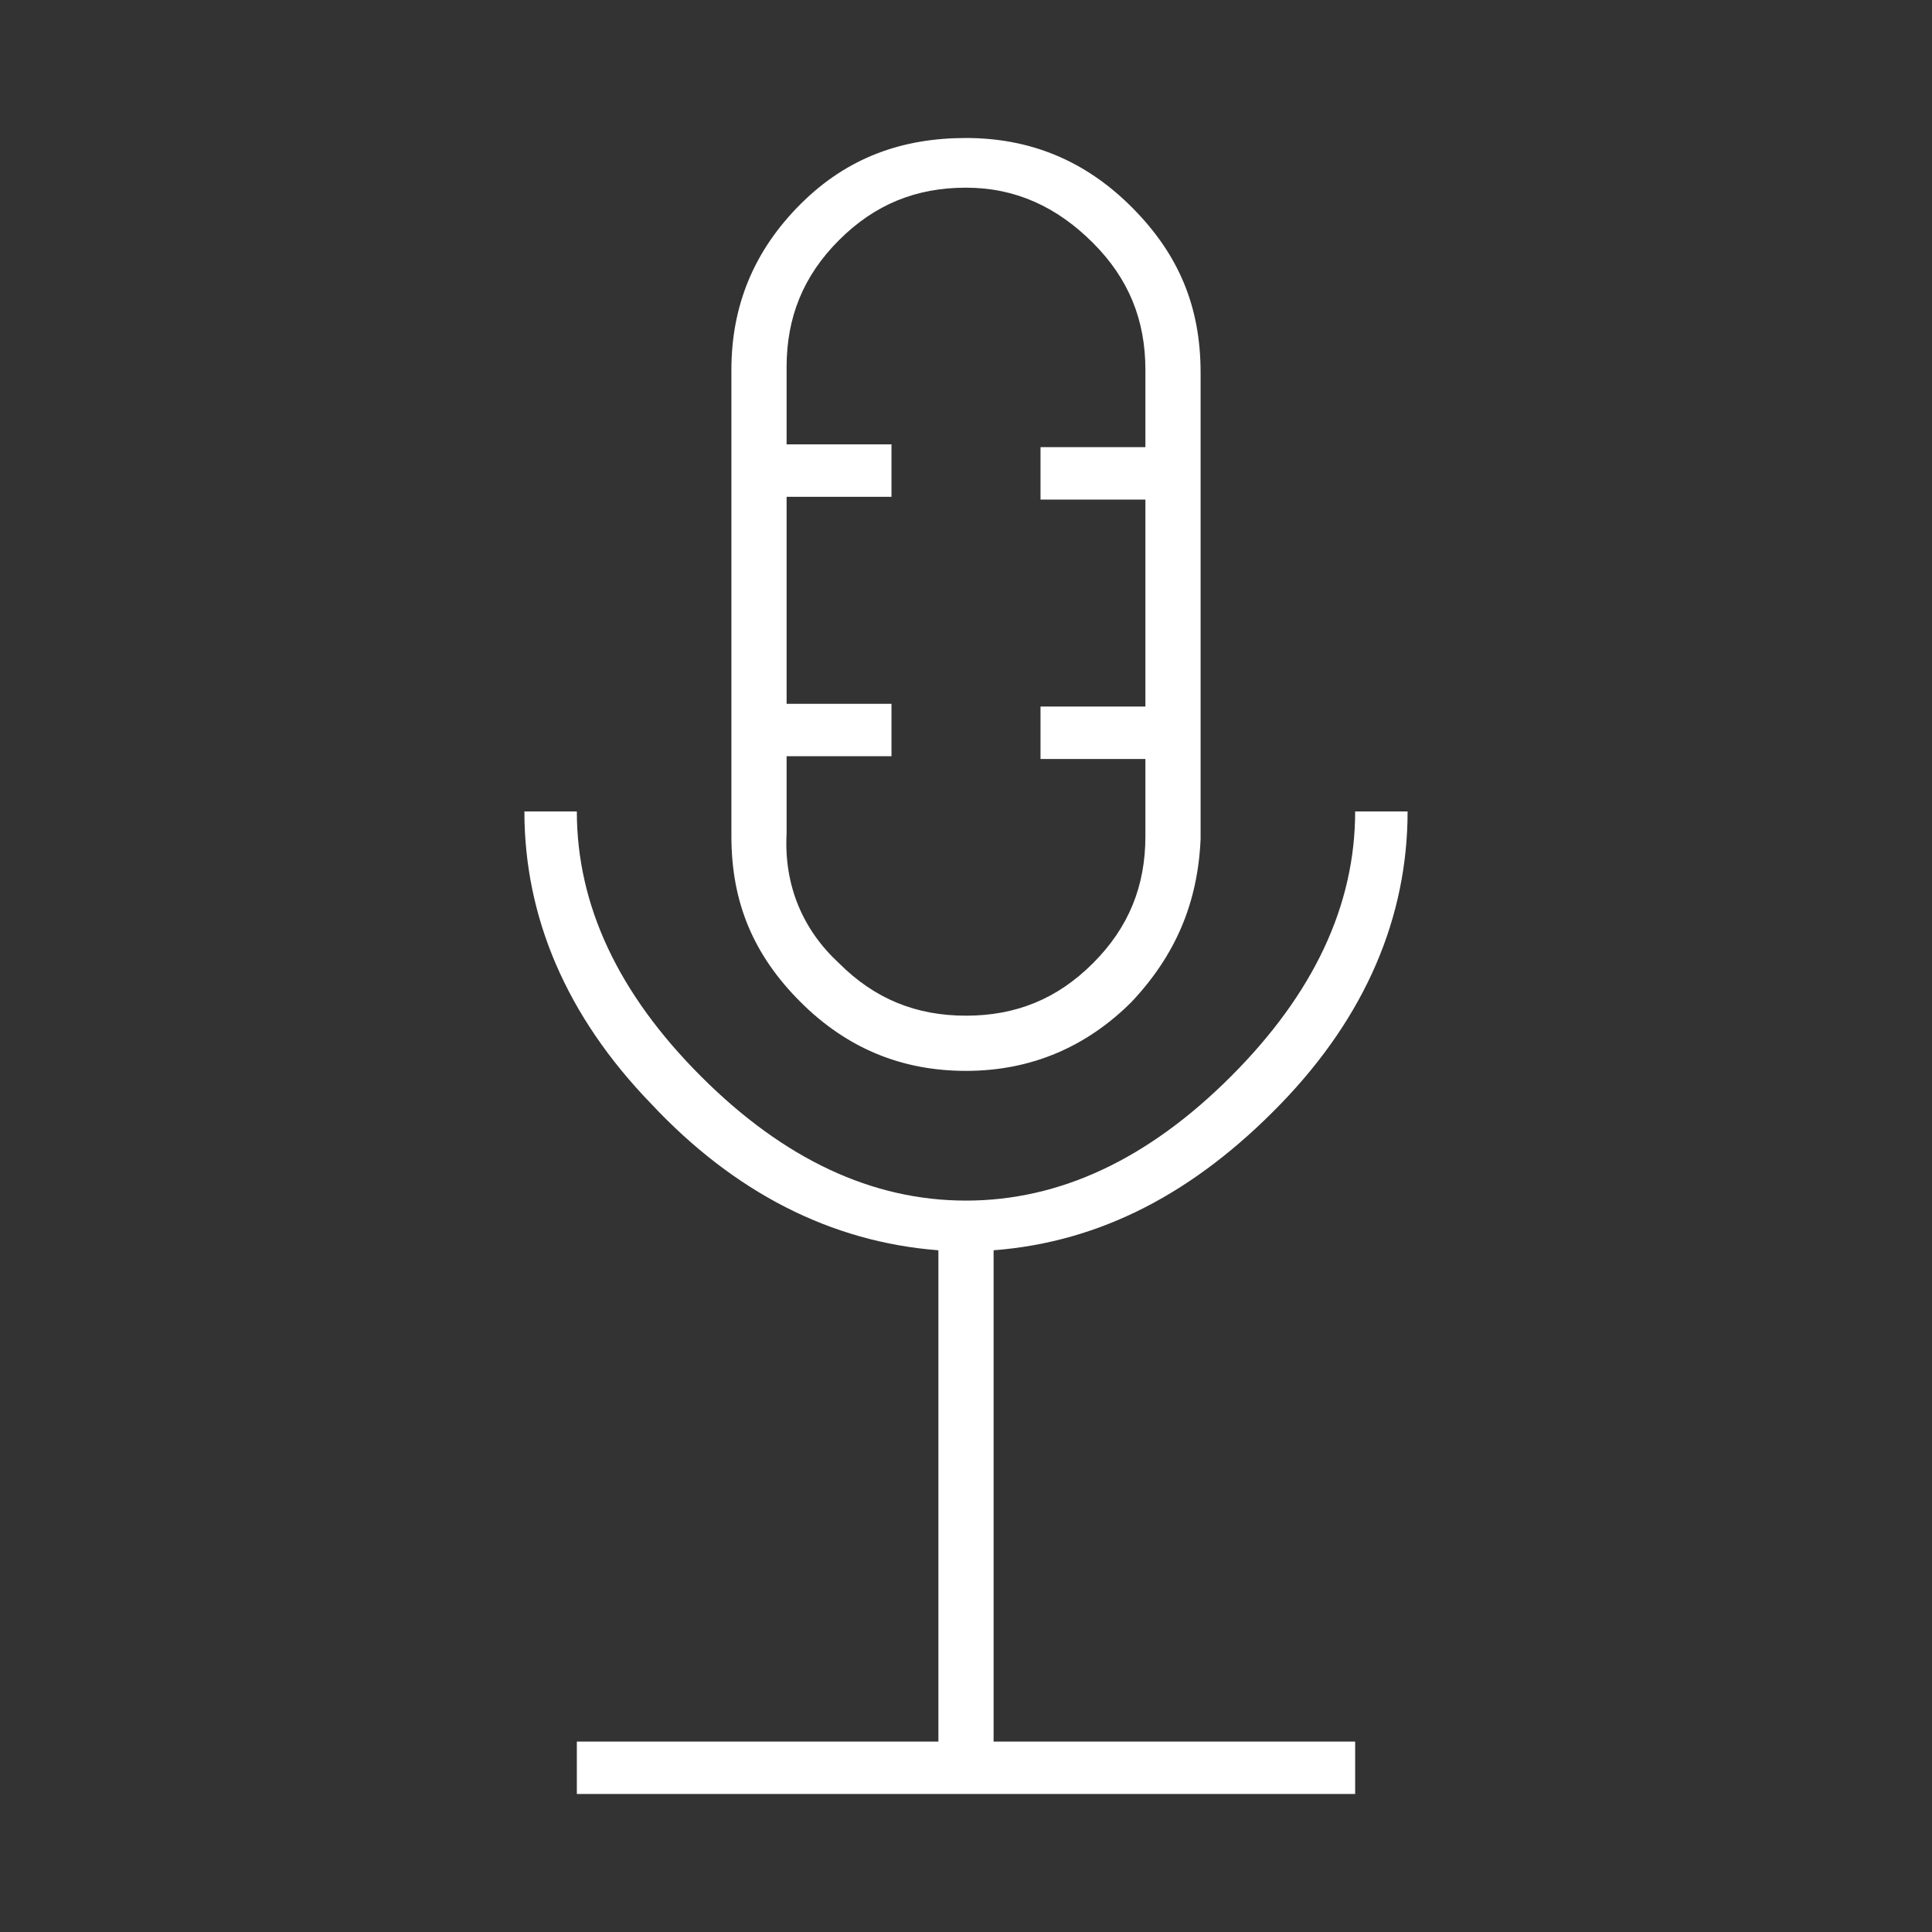
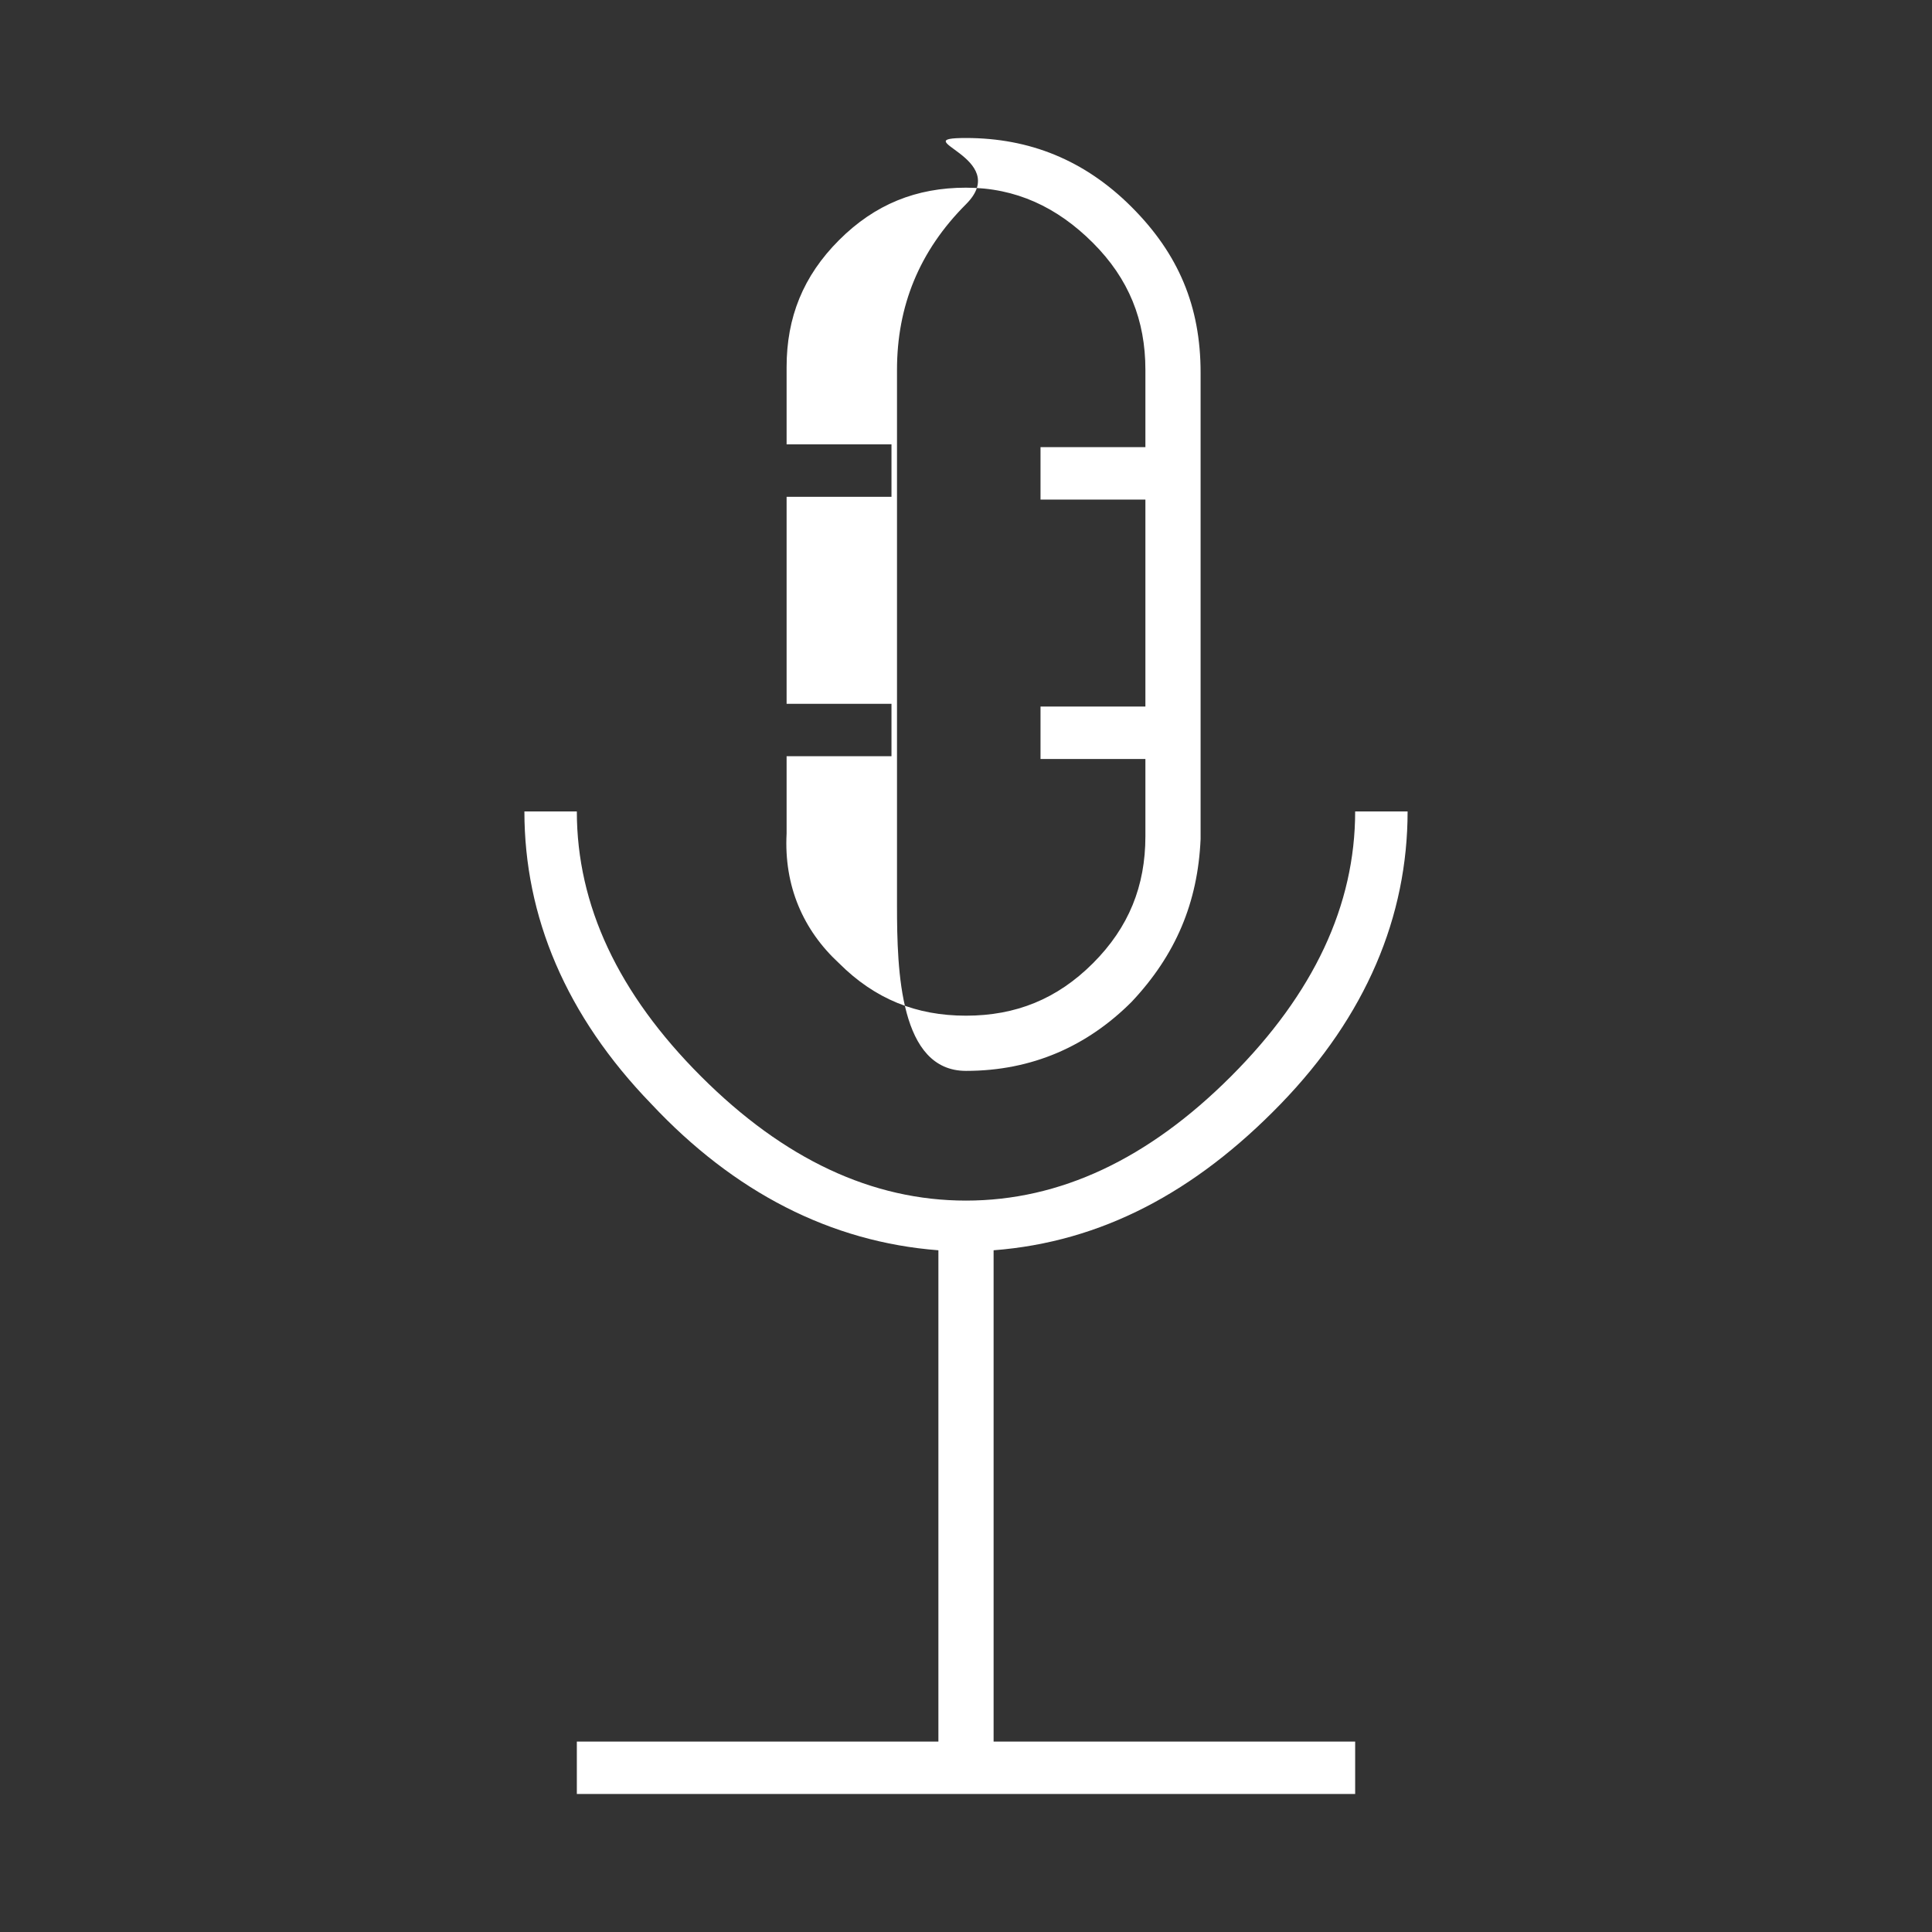
<svg xmlns="http://www.w3.org/2000/svg" version="1.1" id="Calque_1" x="0px" y="0px" viewBox="0 0 70 70" style="enable-background:new 0 0 70 70;" xml:space="preserve">
  <rect x="0" y="0" width="70" height="70" fill="#333333" stroke="none" />
  <style type="text/css">
	.st0{enable-background:new    ;}
	.st1{fill:#FFFFFF;}
</style>
  <g class="st0">
-     <path class="st1" d="M25.4,39c3,3,6.2,4.5,9.6,4.5c3.4,0,6.6-1.5,9.6-4.5c3-3,4.5-6.2,4.5-9.6H51c0,3.8-1.5,7.4-4.6,10.6   c-3.1,3.2-6.5,5-10.4,5.3v17.8h13.1V65H20.9v-1.9h13.1V45.3c-3.9-0.3-7.4-2.1-10.4-5.3c-3.1-3.2-4.6-6.8-4.6-10.6h1.9   C20.9,32.8,22.4,36,25.4,39z M41,36.3c-1.6,1.6-3.6,2.5-6,2.5c-2.3,0-4.3-0.8-6-2.5s-2.5-3.6-2.5-6V13.4c0-2.3,0.8-4.3,2.5-6   S32.7,5,35,5c2.3,0,4.3,0.8,6,2.5s2.5,3.6,2.5,6v16.9C43.4,32.7,42.6,34.6,41,36.3z M30.4,34.9c1.3,1.3,2.8,1.9,4.6,1.9   c1.8,0,3.3-0.6,4.6-1.9s1.9-2.8,1.9-4.6v-2.8h-3.8v-1.9h3.8v-7.5h-3.8v-1.9h3.8v-2.8c0-1.8-0.6-3.3-1.9-4.6S36.8,6.8,35,6.8   c-1.8,0-3.3,0.6-4.6,1.9c-1.3,1.3-1.9,2.8-1.9,4.6v2.8h3.8v1.9h-3.8v7.5h3.8v1.9h-3.8v2.8C28.4,32.1,29.1,33.7,30.4,34.9z" />
+     <path class="st1" d="M25.4,39c3,3,6.2,4.5,9.6,4.5c3.4,0,6.6-1.5,9.6-4.5c3-3,4.5-6.2,4.5-9.6H51c0,3.8-1.5,7.4-4.6,10.6   c-3.1,3.2-6.5,5-10.4,5.3v17.8h13.1V65H20.9v-1.9h13.1V45.3c-3.9-0.3-7.4-2.1-10.4-5.3c-3.1-3.2-4.6-6.8-4.6-10.6h1.9   C20.9,32.8,22.4,36,25.4,39z M41,36.3c-1.6,1.6-3.6,2.5-6,2.5s-2.5-3.6-2.5-6V13.4c0-2.3,0.8-4.3,2.5-6   S32.7,5,35,5c2.3,0,4.3,0.8,6,2.5s2.5,3.6,2.5,6v16.9C43.4,32.7,42.6,34.6,41,36.3z M30.4,34.9c1.3,1.3,2.8,1.9,4.6,1.9   c1.8,0,3.3-0.6,4.6-1.9s1.9-2.8,1.9-4.6v-2.8h-3.8v-1.9h3.8v-7.5h-3.8v-1.9h3.8v-2.8c0-1.8-0.6-3.3-1.9-4.6S36.8,6.8,35,6.8   c-1.8,0-3.3,0.6-4.6,1.9c-1.3,1.3-1.9,2.8-1.9,4.6v2.8h3.8v1.9h-3.8v7.5h3.8v1.9h-3.8v2.8C28.4,32.1,29.1,33.7,30.4,34.9z" />
  </g>
</svg>